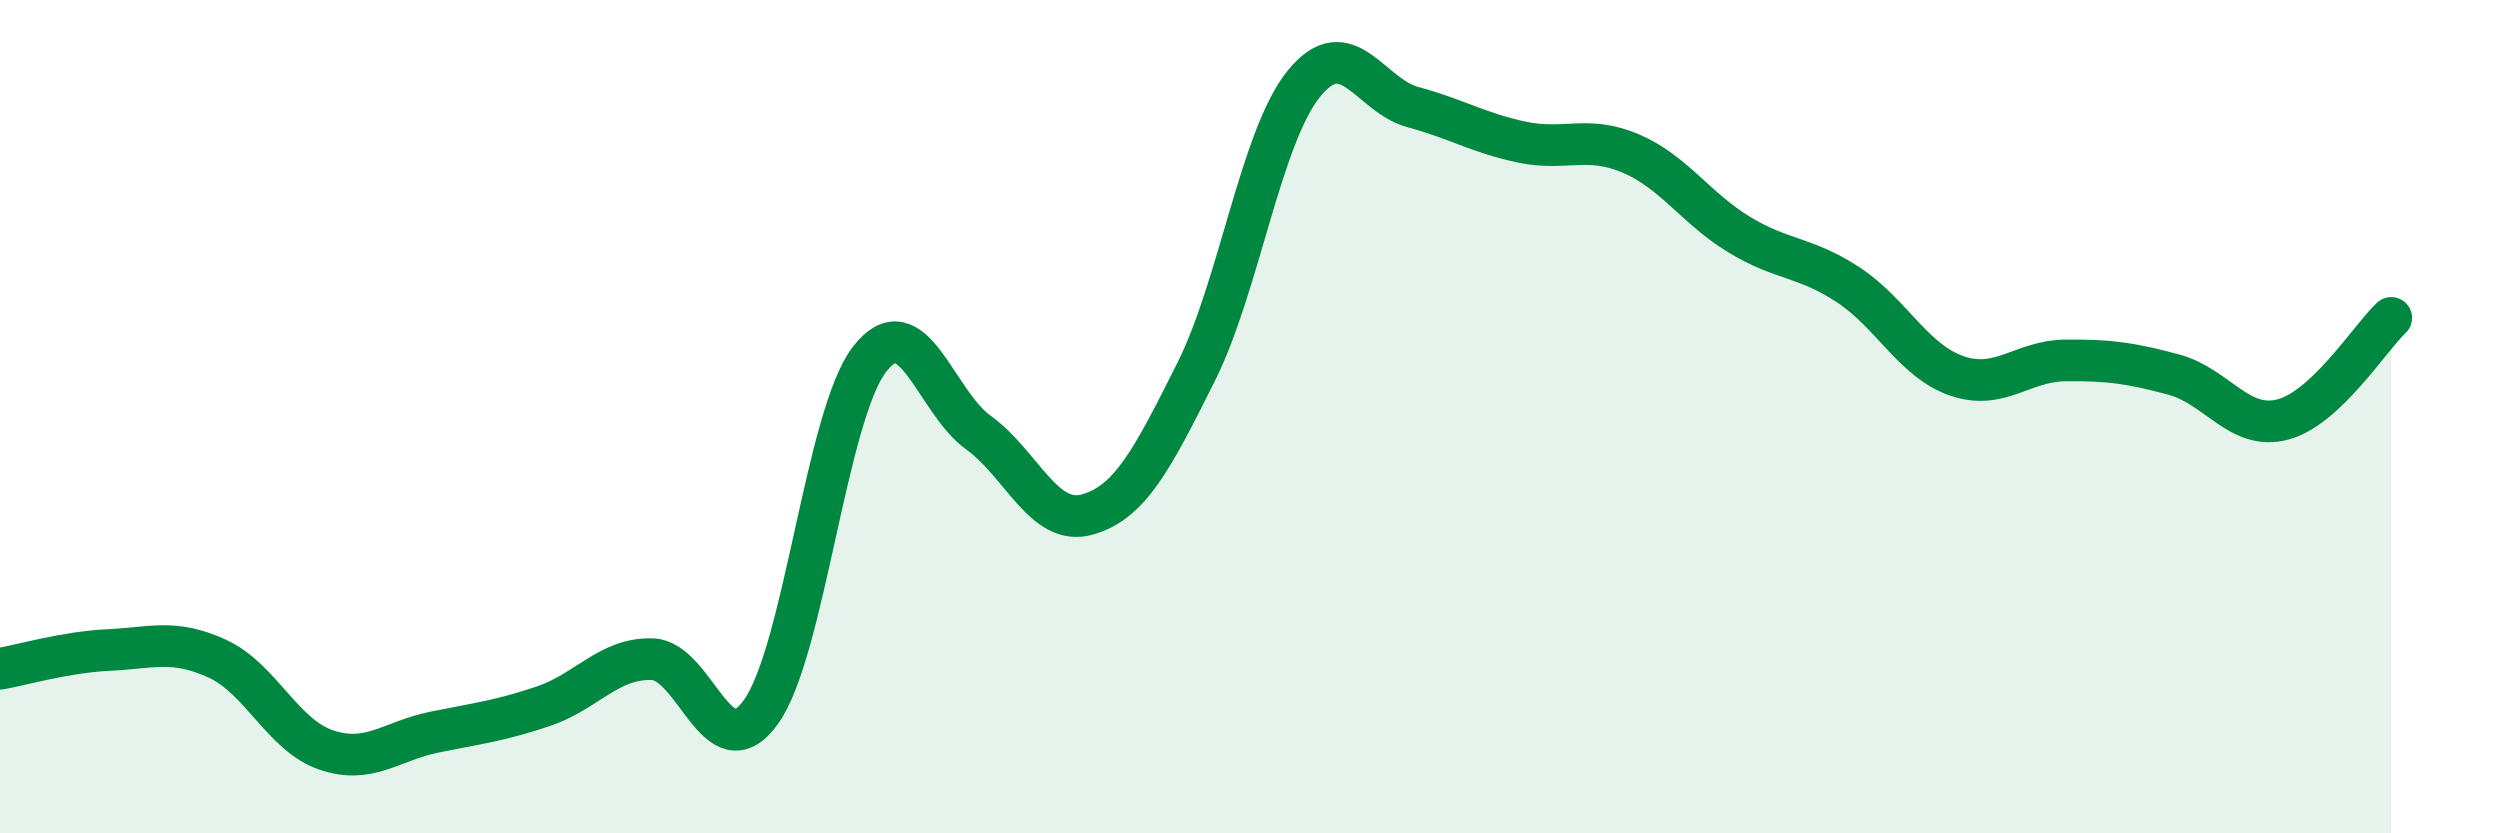
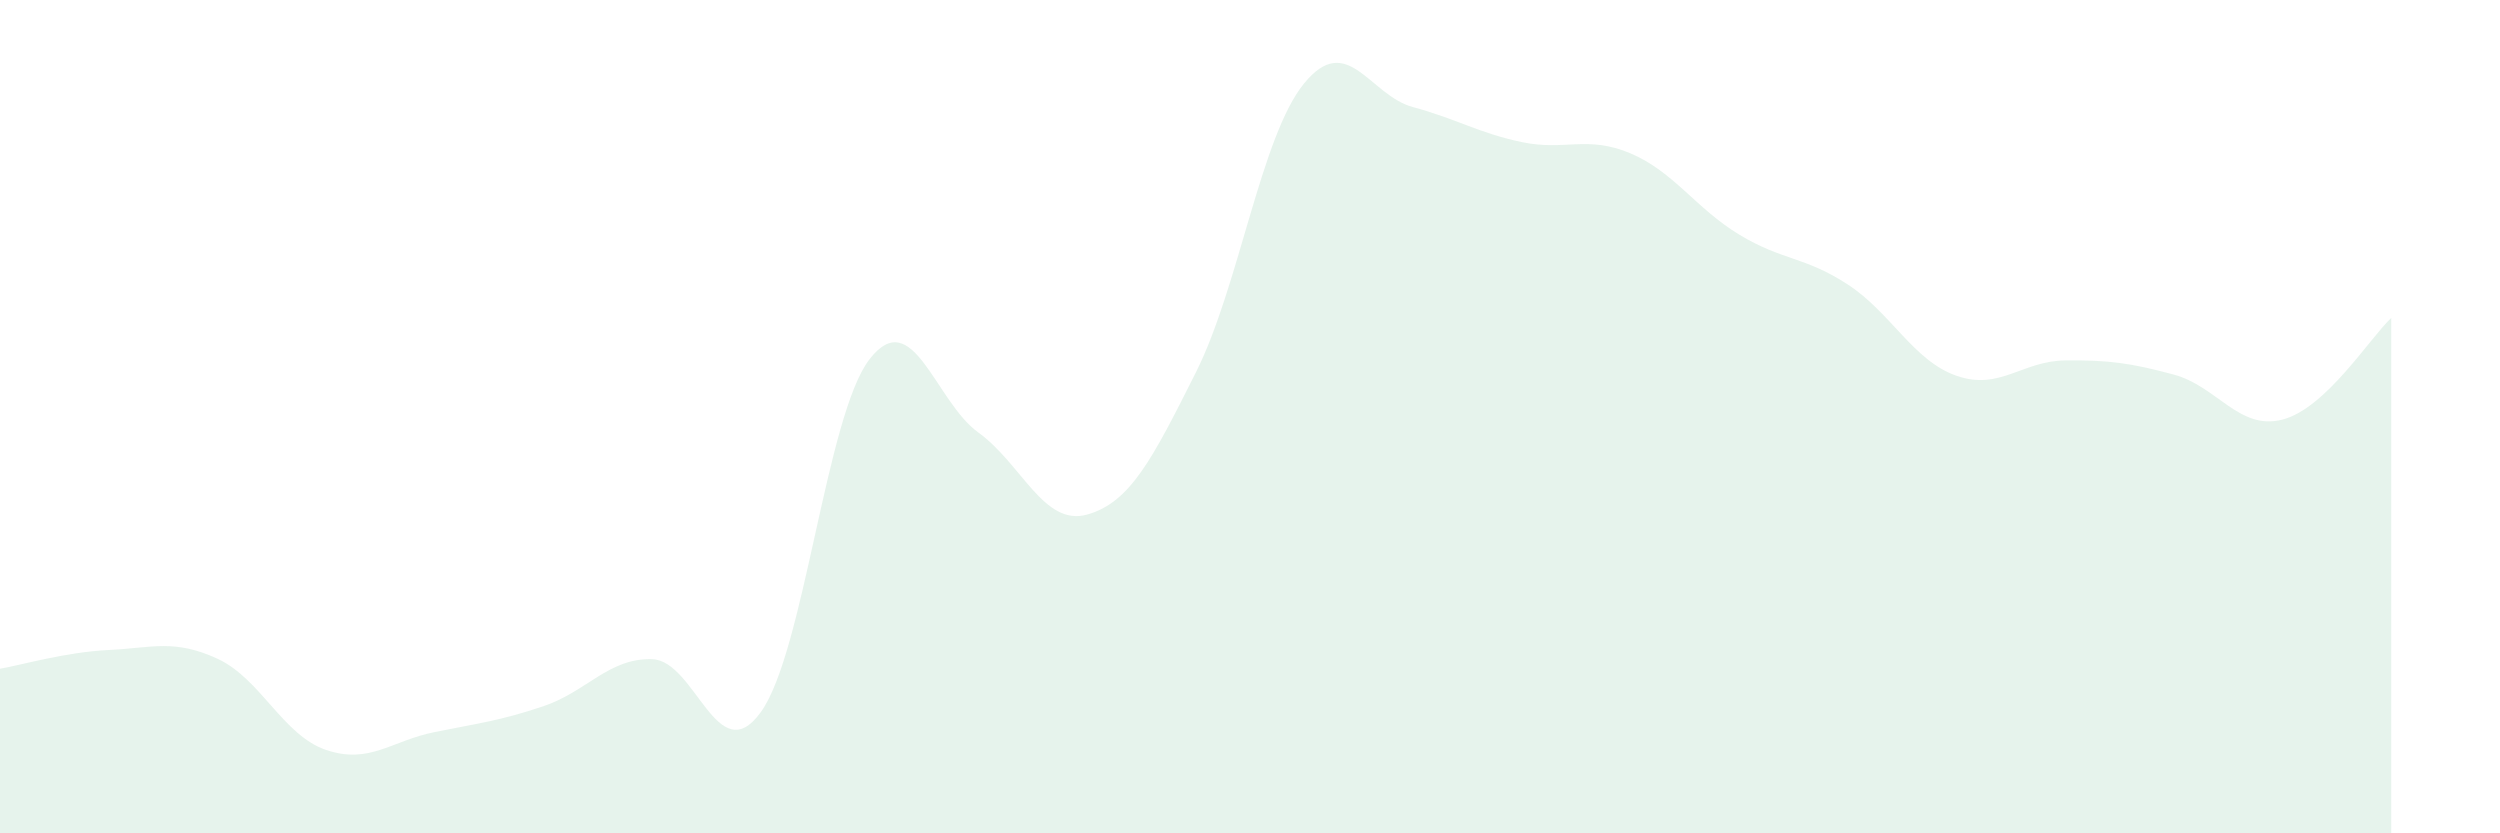
<svg xmlns="http://www.w3.org/2000/svg" width="60" height="20" viewBox="0 0 60 20">
  <path d="M 0,16.05 C 0.52,15.96 1.57,15.65 2.61,15.6 C 3.65,15.55 4.18,15.33 5.22,15.81 C 6.26,16.29 6.79,17.65 7.83,18 C 8.87,18.35 9.39,17.78 10.43,17.57 C 11.47,17.36 12,17.3 13.04,16.95 C 14.08,16.6 14.61,15.79 15.65,15.82 C 16.69,15.85 17.22,18.53 18.26,17.09 C 19.3,15.65 19.83,9.96 20.87,8.62 C 21.91,7.28 22.44,9.63 23.48,10.38 C 24.52,11.13 25.05,12.64 26.09,12.35 C 27.13,12.06 27.66,11.01 28.7,8.94 C 29.74,6.87 30.26,3.27 31.3,2 C 32.34,0.73 32.87,2.29 33.91,2.57 C 34.95,2.85 35.48,3.19 36.52,3.41 C 37.56,3.63 38.09,3.24 39.13,3.68 C 40.17,4.12 40.7,5 41.74,5.63 C 42.78,6.26 43.31,6.15 44.35,6.83 C 45.39,7.51 45.92,8.66 46.96,9.02 C 48,9.38 48.53,8.66 49.57,8.65 C 50.61,8.64 51.13,8.71 52.17,8.99 C 53.21,9.27 53.74,10.34 54.78,10.07 C 55.82,9.8 56.87,8.12 57.39,7.63L57.39 20L0 20Z" fill="#008740" opacity="0.1" stroke-linecap="round" stroke-linejoin="round" />
-   <path d="M 0,16.05 C 0.52,15.96 1.57,15.65 2.61,15.6 C 3.65,15.55 4.18,15.33 5.22,15.81 C 6.26,16.29 6.79,17.65 7.83,18 C 8.87,18.35 9.39,17.78 10.43,17.57 C 11.47,17.36 12,17.3 13.04,16.95 C 14.08,16.6 14.61,15.79 15.65,15.82 C 16.69,15.85 17.22,18.53 18.26,17.09 C 19.3,15.65 19.83,9.96 20.87,8.62 C 21.91,7.28 22.44,9.63 23.48,10.38 C 24.52,11.13 25.05,12.64 26.09,12.35 C 27.13,12.06 27.66,11.01 28.7,8.94 C 29.74,6.87 30.26,3.27 31.3,2 C 32.34,0.73 32.87,2.29 33.91,2.57 C 34.95,2.85 35.48,3.19 36.52,3.41 C 37.56,3.63 38.09,3.24 39.13,3.68 C 40.17,4.12 40.7,5 41.74,5.63 C 42.78,6.26 43.31,6.15 44.35,6.83 C 45.39,7.51 45.92,8.66 46.96,9.02 C 48,9.38 48.53,8.66 49.57,8.65 C 50.61,8.64 51.13,8.71 52.17,8.99 C 53.21,9.27 53.74,10.34 54.78,10.07 C 55.82,9.8 56.87,8.12 57.39,7.63" stroke="#008740" stroke-width="1" fill="none" stroke-linecap="round" stroke-linejoin="round" />
</svg>